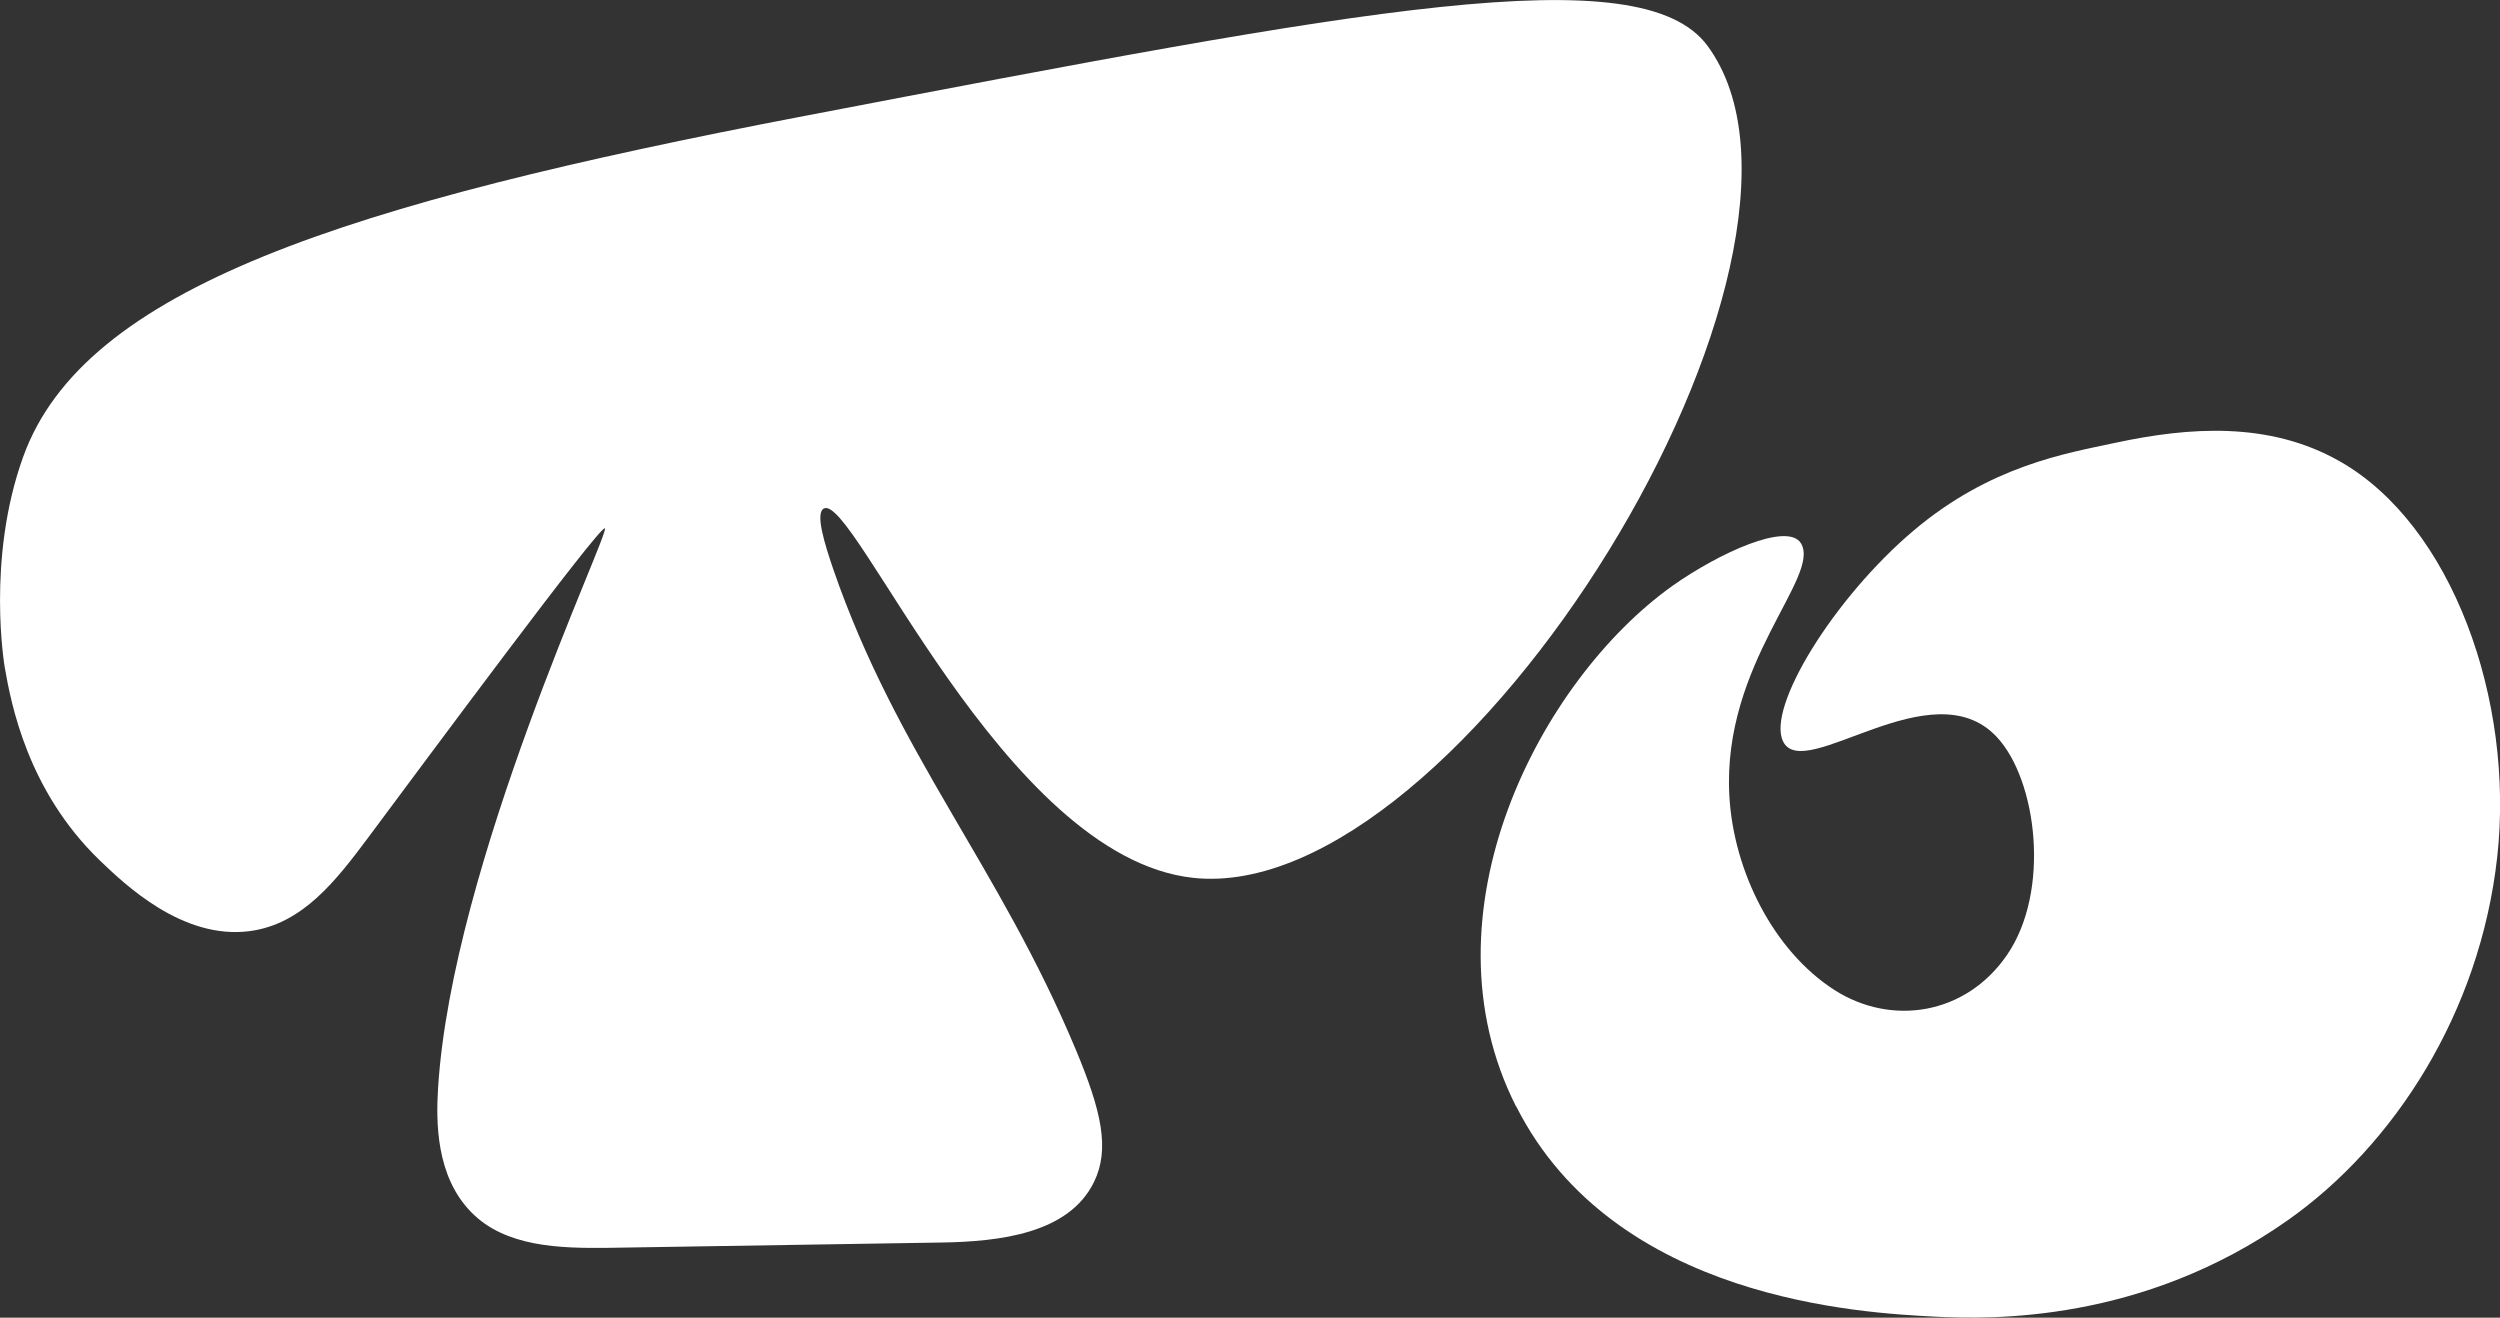
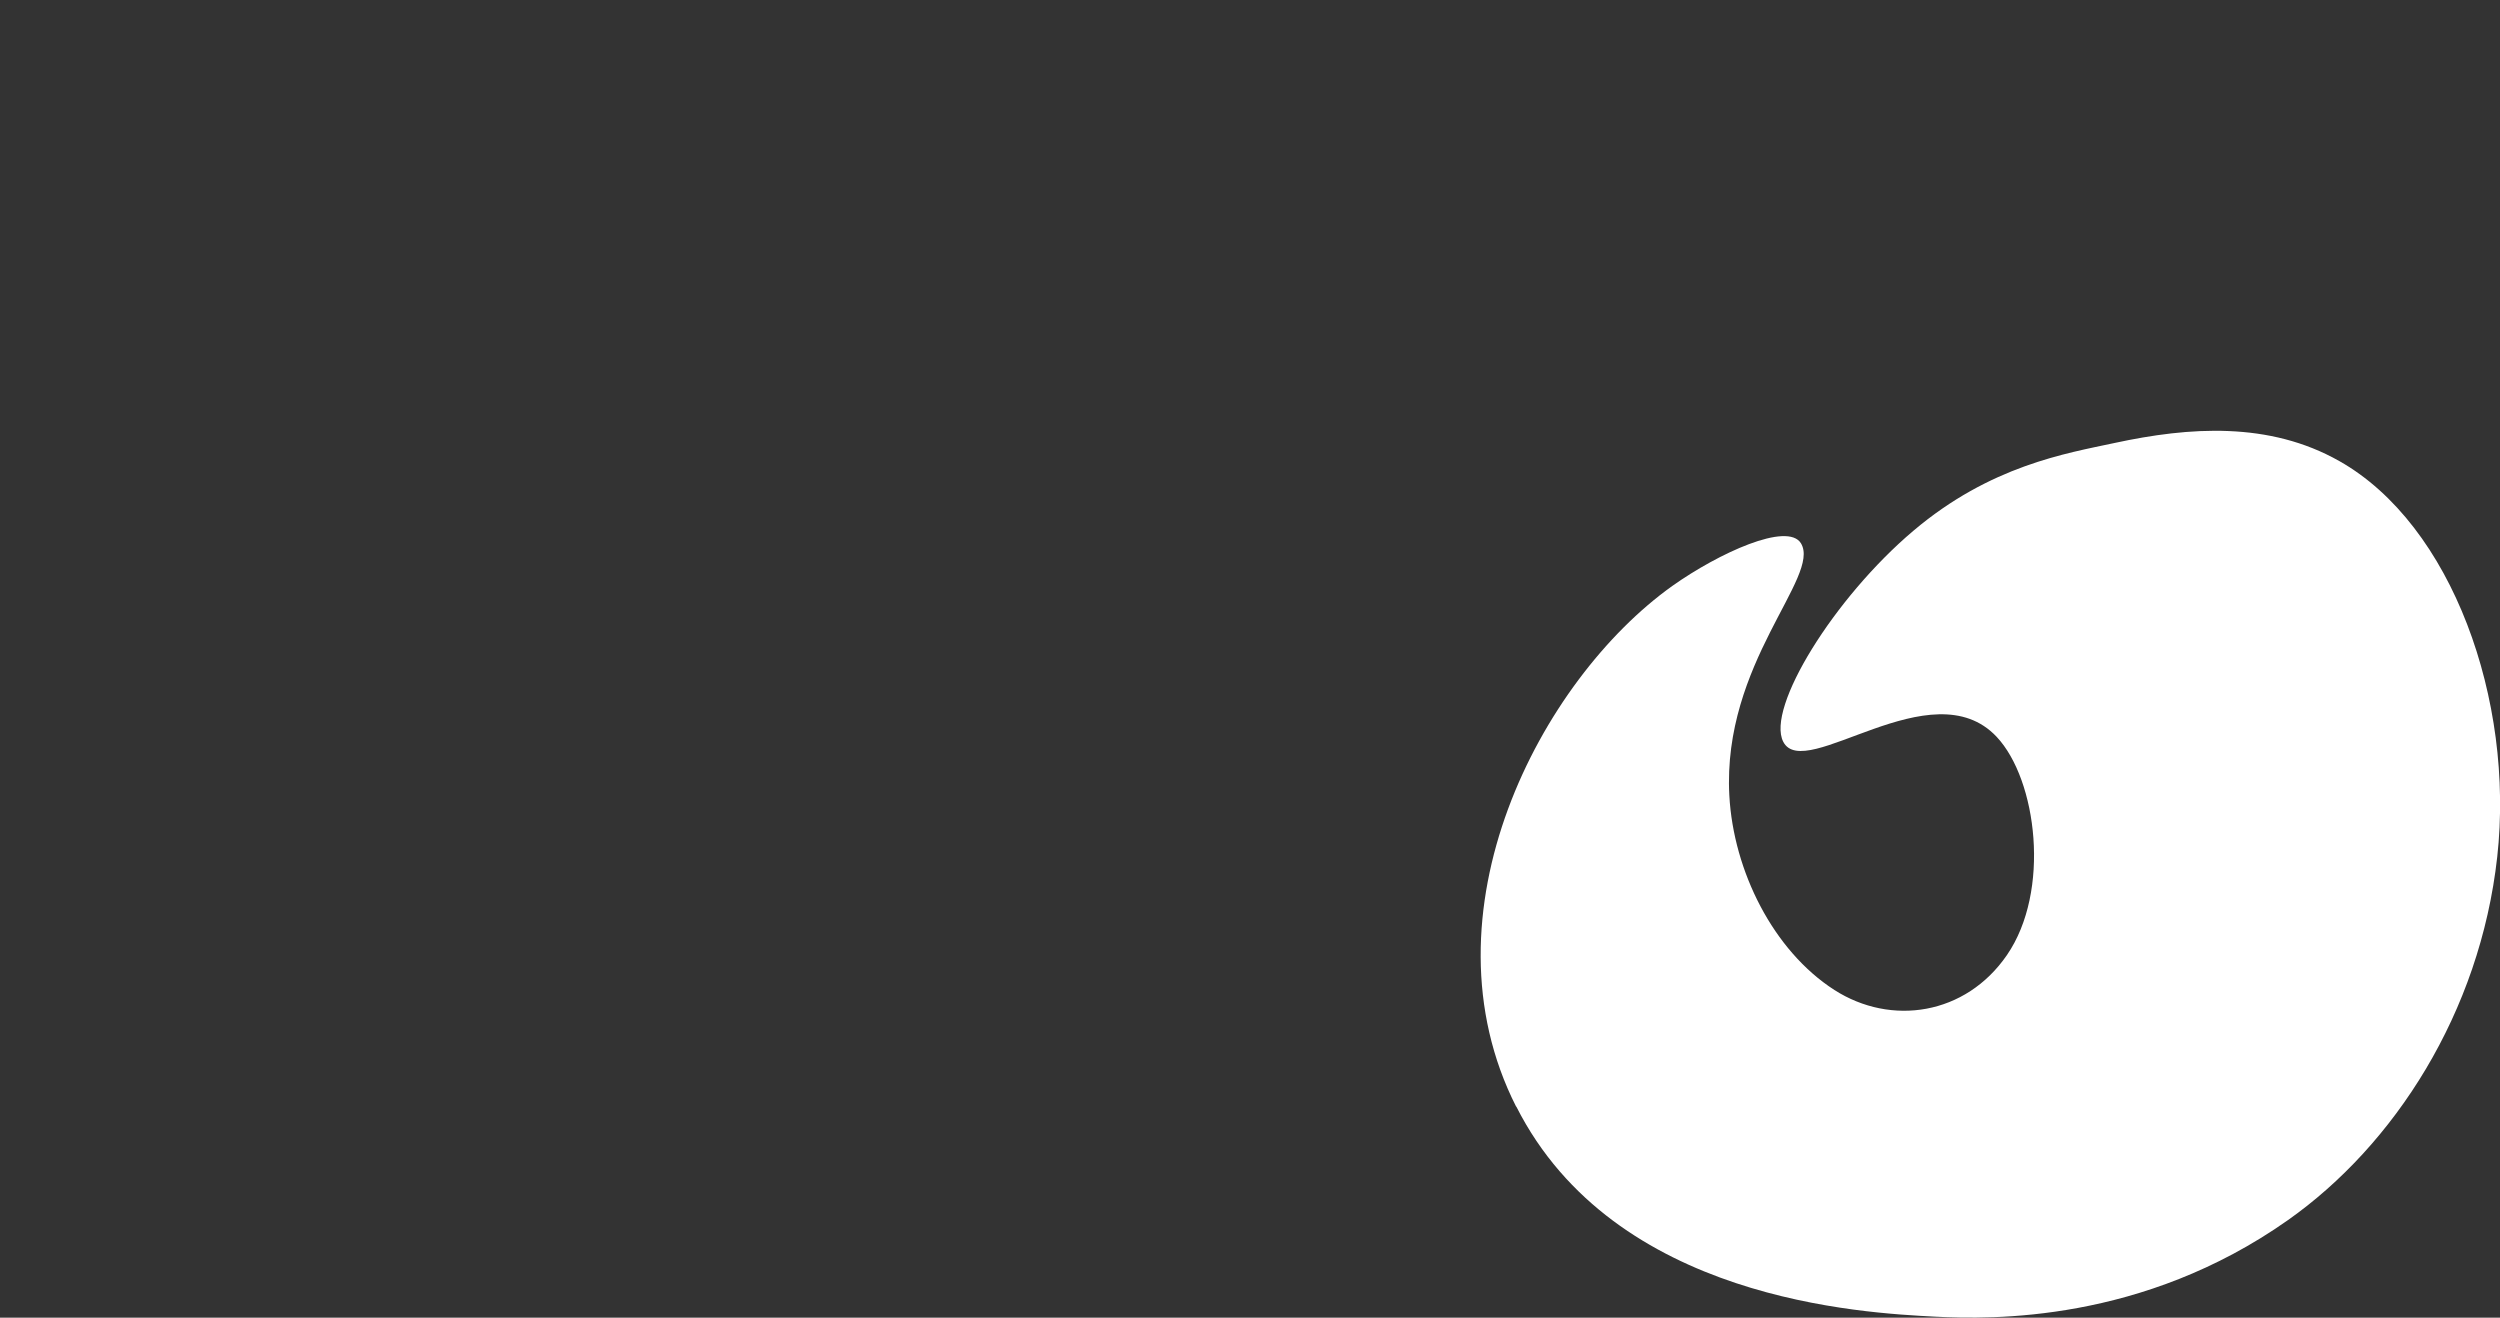
<svg xmlns="http://www.w3.org/2000/svg" id="Layer_2" viewBox="0 0 127.1 66.99">
  <rect x="0" y="0" width="127.1" height="66.99" fill="#333333" stroke="none" />
  <defs>
    <style>.cls-1{fill:#fff;}</style>
  </defs>
  <g id="Layer_1-2">
-     <path class="cls-1" d="M40.92,5.89C17.49,10.38,4.27,14.65,1.18,23.22c-1.89,5.23-.94,10.7-.94,10.7.32,1.84,1.15,6.26,4.82,9.81,1.27,1.22,4.21,4.05,7.62,3.61,2.71-.35,4.42-2.59,6.07-4.8,2.95-3.96,11.74-15.83,12-15.68.29.17-7.78,17.07-8.48,28.48-.1,1.66-.12,4.44,1.68,6.28,1.73,1.78,4.5,1.85,6.98,1.82,5.65-.09,11.31-.18,16.96-.27,2.93-.05,6.45-.45,7.73-3.08.82-1.68.37-3.62-.92-6.71-3.91-9.37-9.09-15.03-12.34-24.45-.44-1.29-.91-2.81-.49-3.07,1.51-.91,9.11,17.72,18.79,18.77,13.64,1.48,33.96-31.69,26.15-42.3-3.38-4.58-17.54-1.87-45.88,3.56Z" />
    <path class="cls-1" d="M77.09,56.26c4.99,9.86,17.62,10.49,21.31,10.68,2.83.14,10.52.31,17.92-4.91,5.39-3.8,9.76-10.53,10.64-18.47.88-7.95-2.29-16.88-8.03-20.12-3.57-2.02-7.62-1.74-11.42-.92-2.47.53-6.32,1.15-10.24,4.47-4.02,3.4-7.49,9-6.61,10.72,1.08,2.11,7.55-3.76,10.85-.25,2.05,2.18,2.76,7.85.52,11.1-2.1,3.05-5.88,3.62-8.77,1.77-3.11-2-5.13-6.05-5.34-9.88-.37-6.74,4.68-11.13,3.64-12.83-.68-1.1-4.17.49-6.54,2.17-6.7,4.78-12.92,16.64-7.94,26.47Z" />
  </g>
</svg>